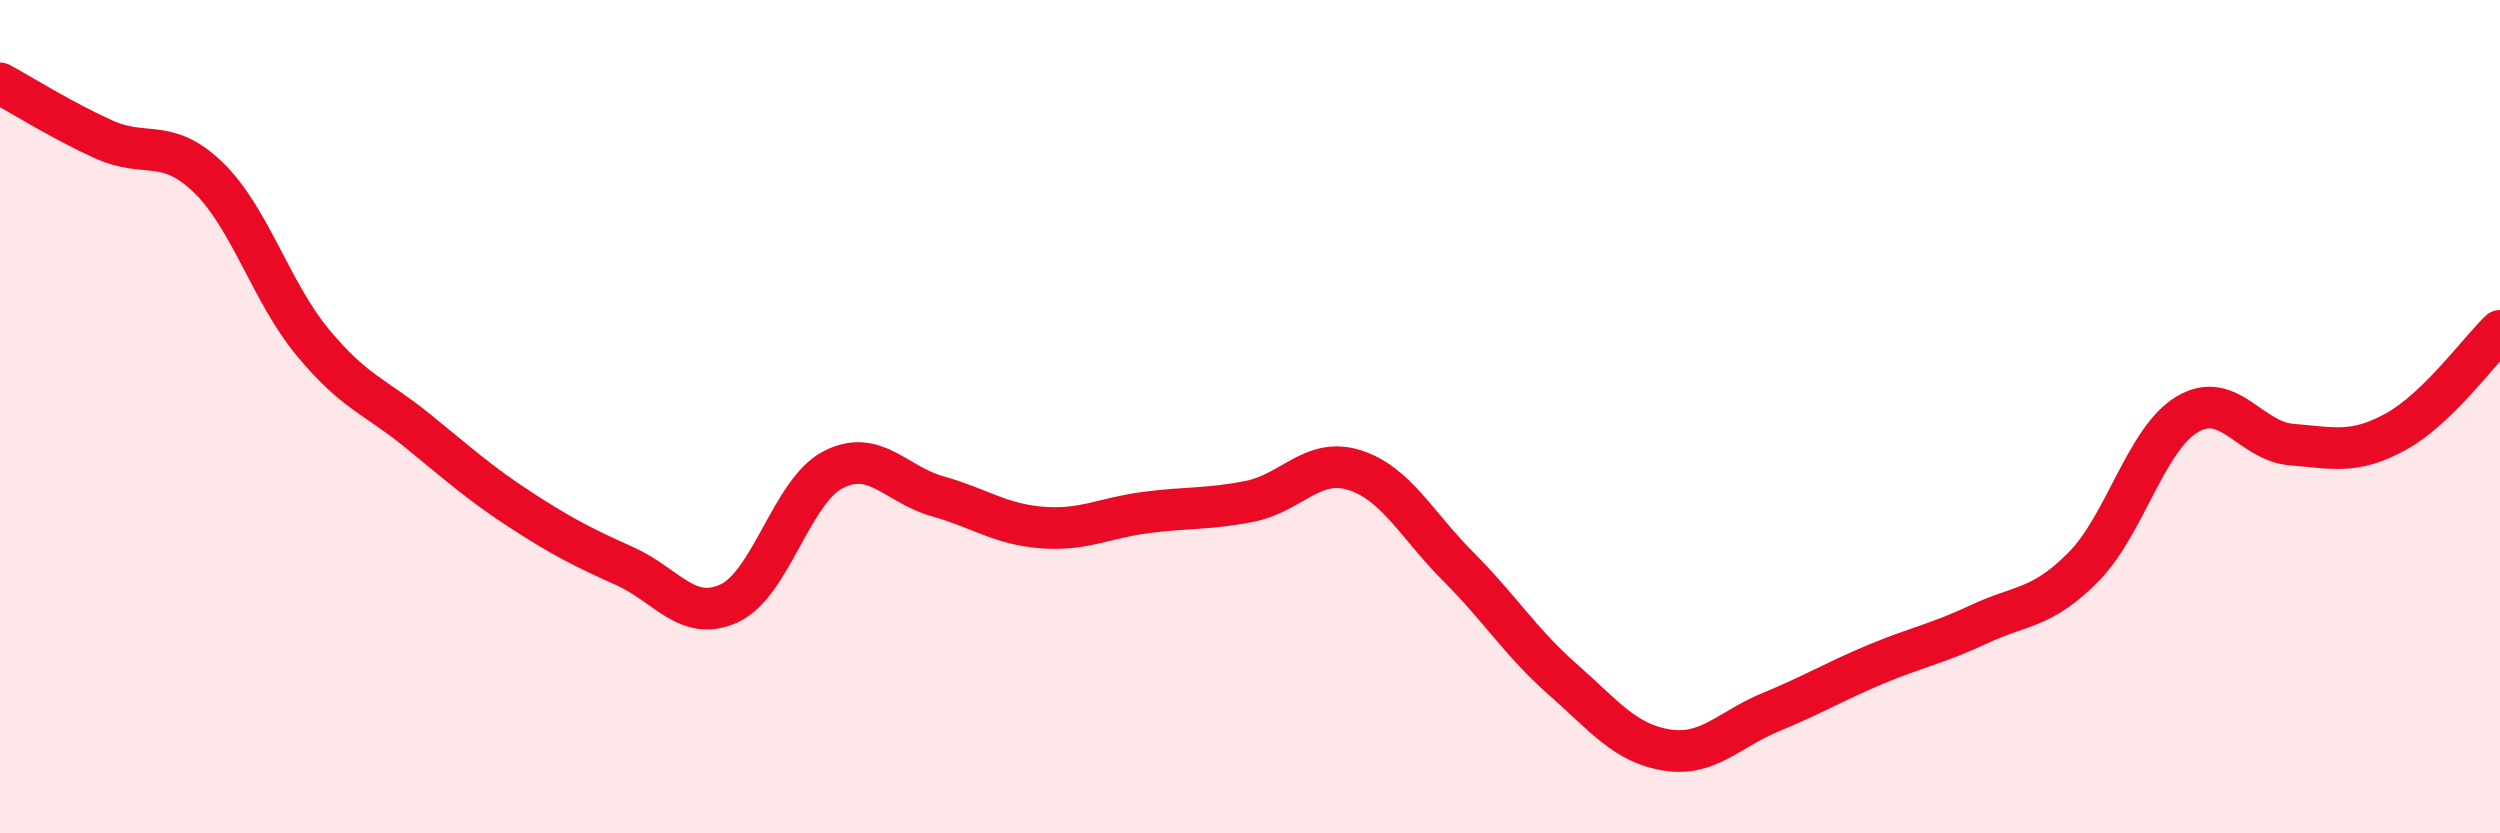
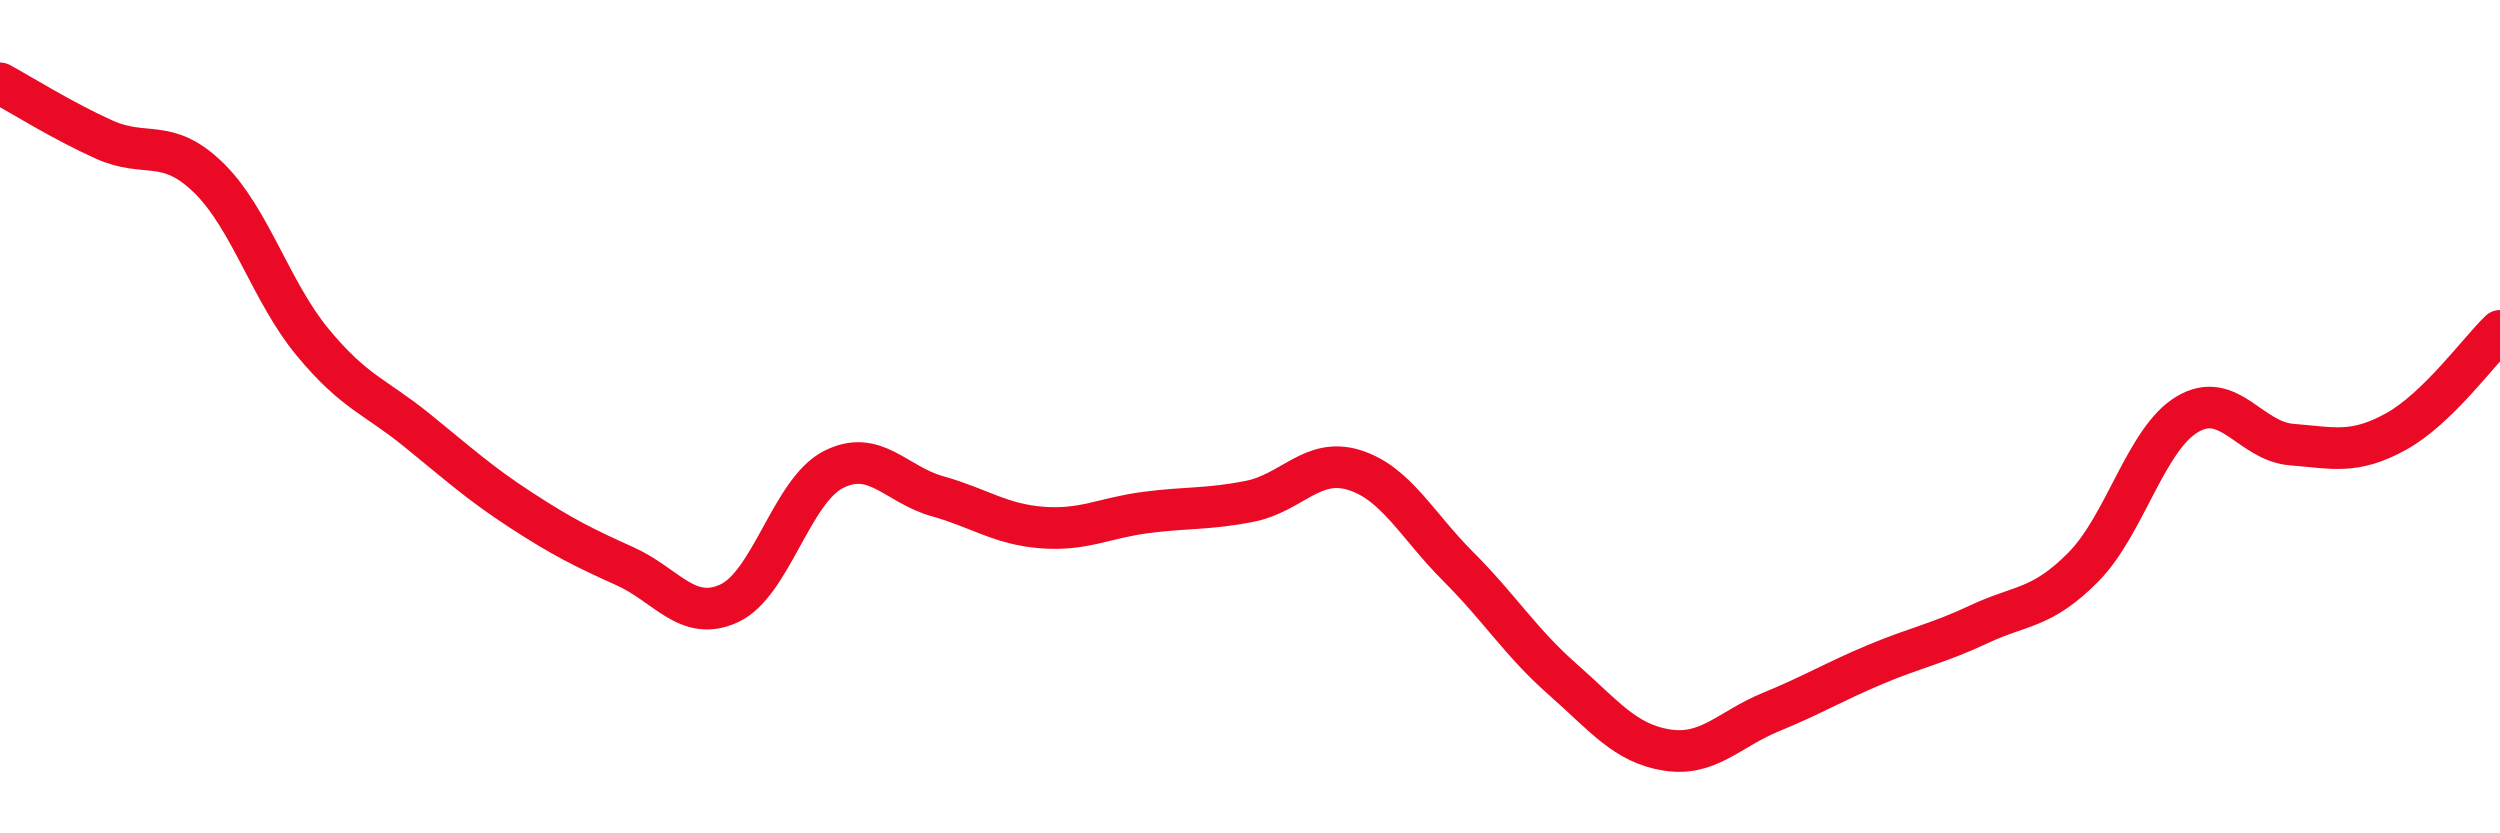
<svg xmlns="http://www.w3.org/2000/svg" width="60" height="20" viewBox="0 0 60 20">
-   <path d="M 0,2 C 0.5,2.27 1.5,2.9 2.5,3.35 C 3.5,3.8 4,3.29 5,4.26 C 6,5.23 6.5,7 7.5,8.21 C 8.5,9.42 9,9.51 10,10.32 C 11,11.13 11.5,11.59 12.5,12.24 C 13.5,12.89 14,13.14 15,13.59 C 16,14.04 16.5,14.94 17.5,14.48 C 18.5,14.02 19,11.78 20,11.27 C 21,10.76 21.5,11.63 22.5,11.91 C 23.5,12.19 24,12.58 25,12.66 C 26,12.74 26.5,12.43 27.5,12.3 C 28.5,12.17 29,12.23 30,12.03 C 31,11.83 31.5,10.97 32.5,11.28 C 33.5,11.59 34,12.6 35,13.6 C 36,14.6 36.5,15.42 37.5,16.3 C 38.5,17.18 39,17.84 40,18 C 41,18.16 41.5,17.5 42.5,17.09 C 43.5,16.68 44,16.37 45,15.95 C 46,15.53 46.5,15.45 47.5,14.98 C 48.5,14.51 49,14.62 50,13.61 C 51,12.6 51.5,10.53 52.5,9.94 C 53.5,9.35 54,10.59 55,10.67 C 56,10.75 56.5,10.91 57.5,10.36 C 58.5,9.81 59.5,8.42 60,7.94L60 20L0 20Z" fill="#EB0A25" opacity="0.1" stroke-linecap="round" stroke-linejoin="round" />
  <path d="M 0,2 C 0.5,2.27 1.5,2.9 2.5,3.35 C 3.5,3.8 4,3.29 5,4.26 C 6,5.23 6.5,7 7.5,8.21 C 8.5,9.42 9,9.51 10,10.32 C 11,11.13 11.5,11.59 12.5,12.24 C 13.5,12.89 14,13.14 15,13.59 C 16,14.04 16.5,14.94 17.5,14.48 C 18.5,14.02 19,11.78 20,11.27 C 21,10.76 21.5,11.63 22.5,11.91 C 23.5,12.19 24,12.58 25,12.66 C 26,12.74 26.5,12.43 27.5,12.3 C 28.5,12.17 29,12.23 30,12.03 C 31,11.83 31.5,10.97 32.5,11.28 C 33.5,11.59 34,12.6 35,13.6 C 36,14.6 36.5,15.42 37.5,16.3 C 38.5,17.18 39,17.84 40,18 C 41,18.16 41.5,17.5 42.5,17.09 C 43.5,16.68 44,16.37 45,15.95 C 46,15.53 46.5,15.45 47.5,14.98 C 48.5,14.51 49,14.62 50,13.61 C 51,12.6 51.5,10.53 52.5,9.94 C 53.5,9.35 54,10.59 55,10.67 C 56,10.75 56.5,10.91 57.5,10.36 C 58.5,9.81 59.5,8.42 60,7.94" stroke="#EB0A25" stroke-width="1" fill="none" stroke-linecap="round" stroke-linejoin="round" />
</svg>